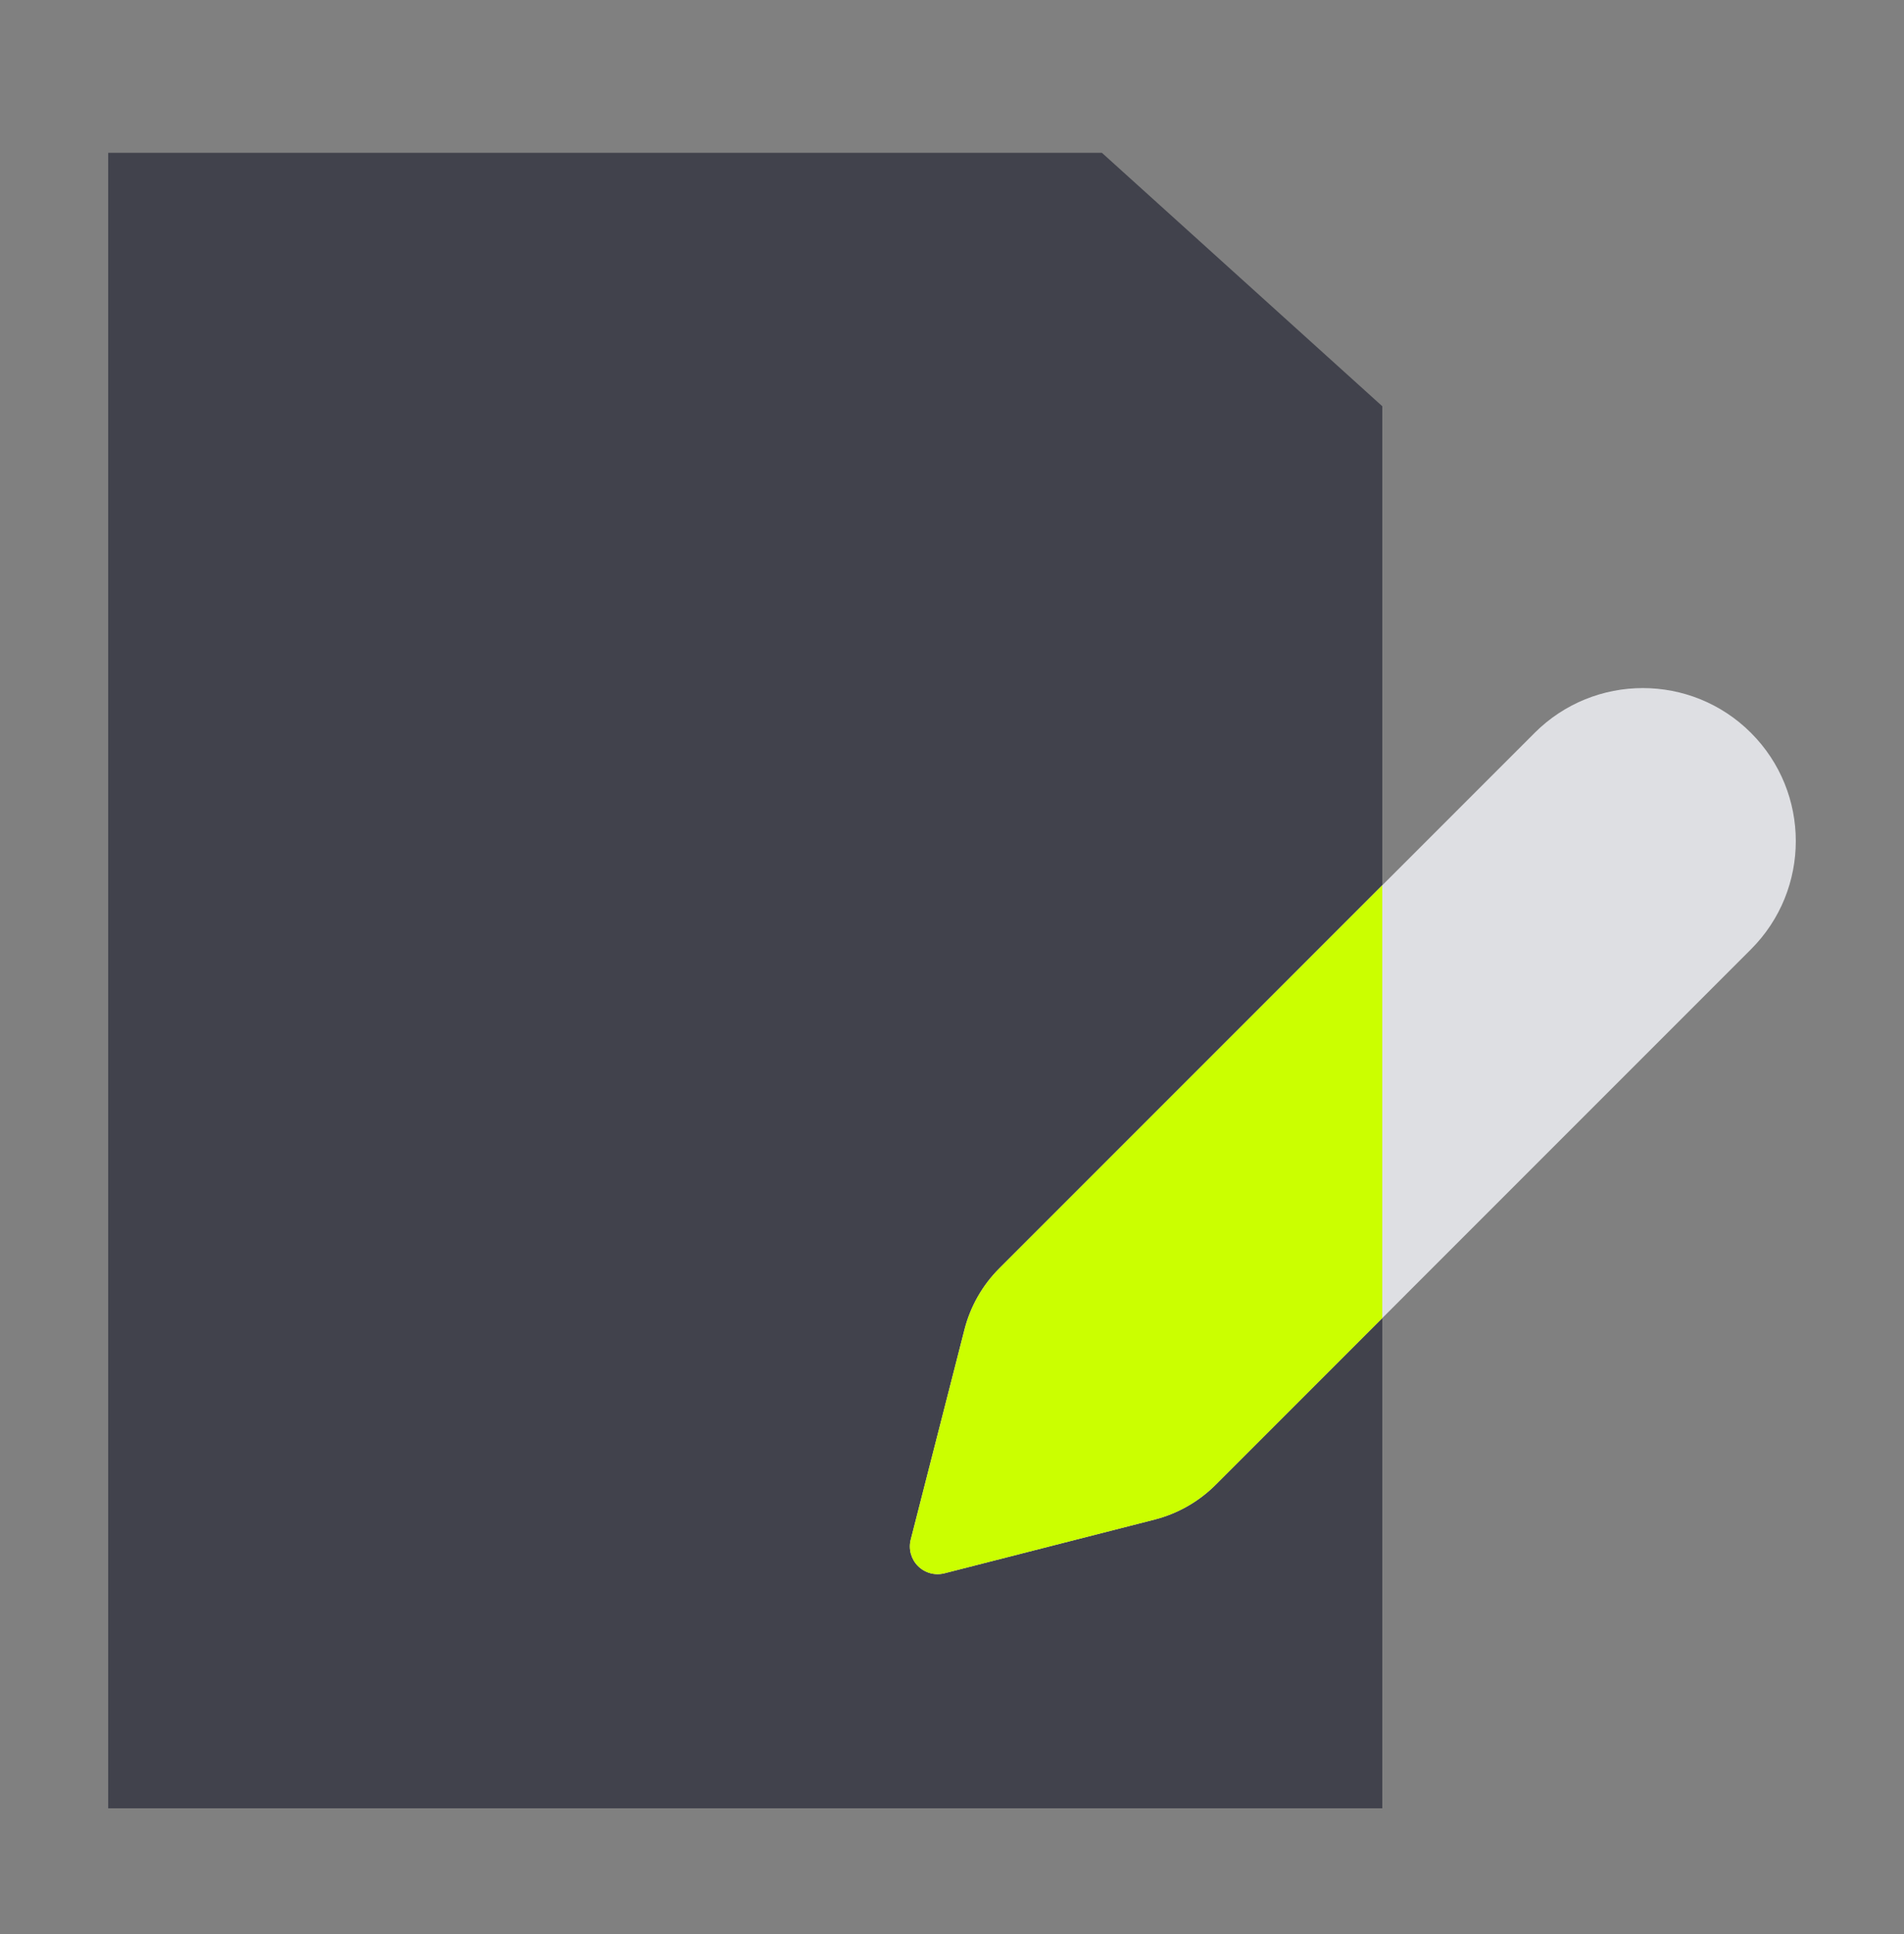
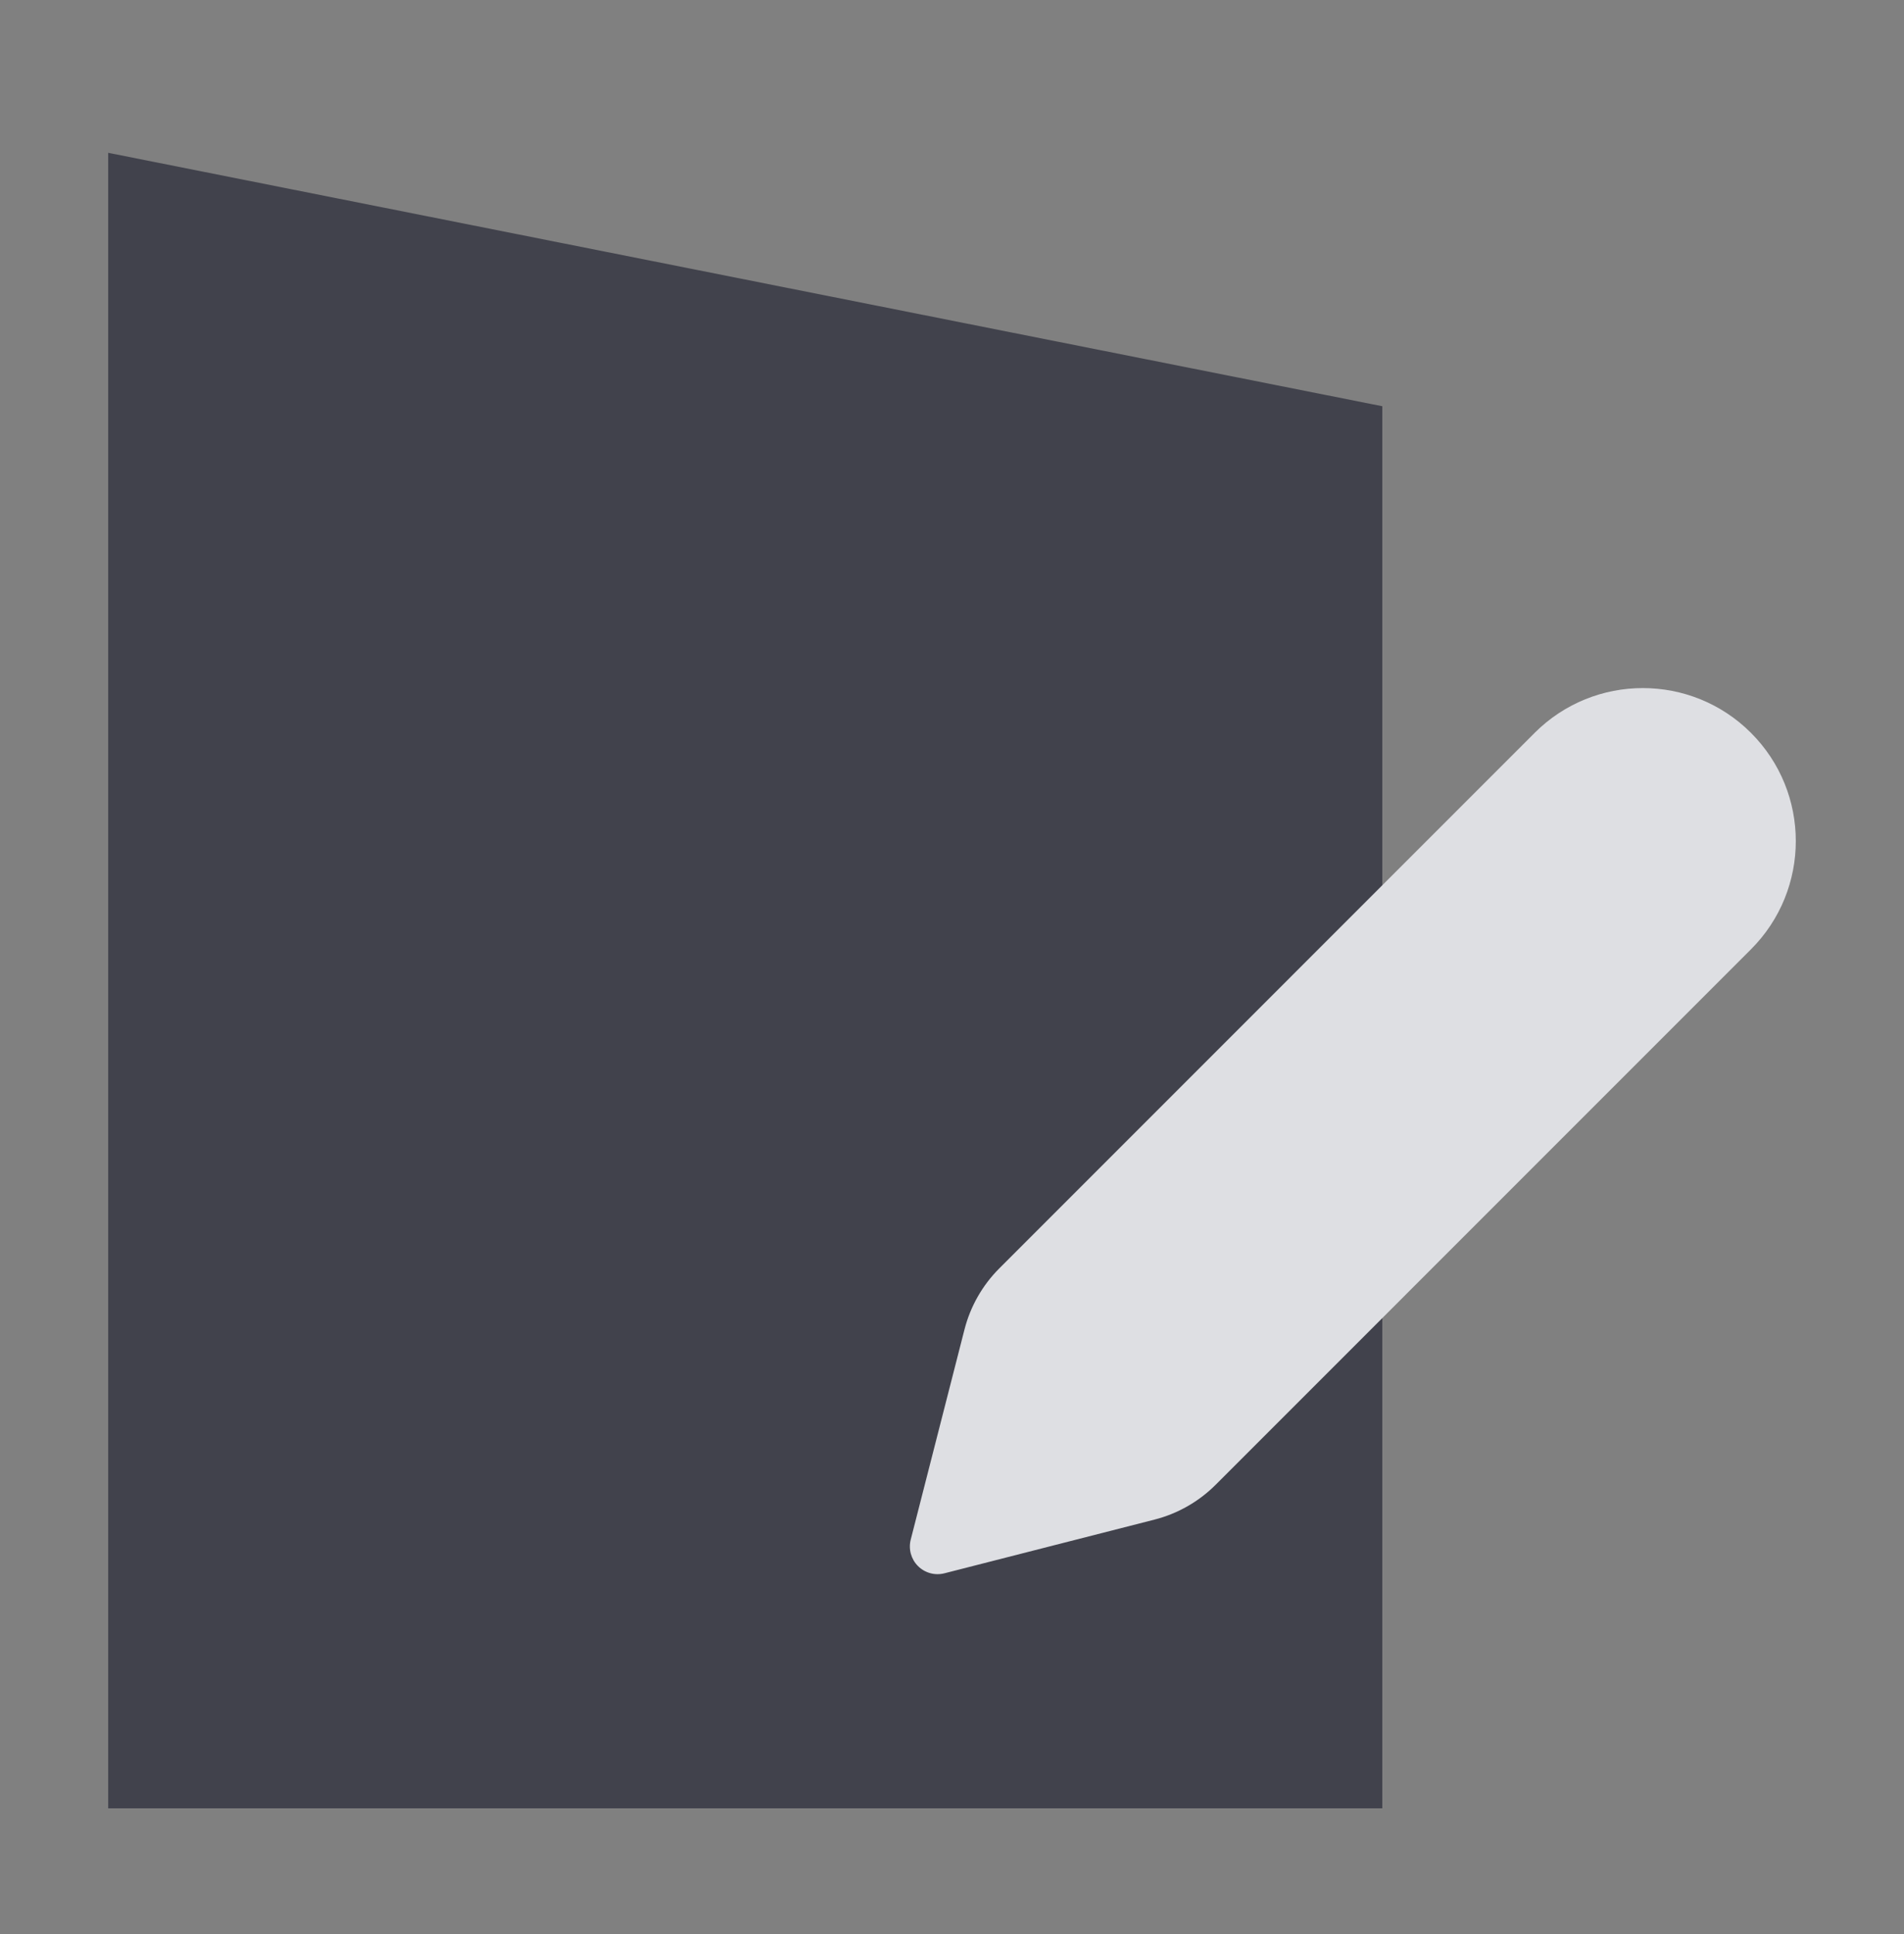
<svg xmlns="http://www.w3.org/2000/svg" width="64" height="65" viewBox="0 0 64 65" fill="none">
  <rect x="0" y="0" width="64" height="65" fill="#808080" stroke="none" />
-   <path d="M3.637 5.136H37.039L46.464 13.653V60.775H3.637V5.136Z" fill="#41424C" />
+   <path d="M3.637 5.136L46.464 13.653V60.775H3.637V5.136Z" fill="#41424C" />
  <path d="M51.584 24.631C53.593 22.623 56.849 22.623 58.857 24.631C60.865 26.639 60.865 29.895 58.857 31.904C54.4 36.361 48.073 42.689 40.863 49.9C40.295 50.468 39.586 50.872 38.808 51.071L31.745 52.876C31.426 52.957 31.089 52.865 30.856 52.632C30.624 52.4 30.531 52.062 30.613 51.743L32.42 44.681C32.619 43.904 33.023 43.195 33.59 42.628L51.584 24.631Z" fill="#DEDFE3" />
-   <path fill-rule="evenodd" clip-rule="evenodd" d="M46.463 29.753V44.299L40.863 49.9C40.295 50.468 39.586 50.872 38.808 51.071L31.745 52.876C31.426 52.957 31.089 52.865 30.856 52.632C30.624 52.4 30.531 52.062 30.613 51.743L32.42 44.681C32.619 43.904 33.023 43.195 33.59 42.628L46.463 29.753Z" fill="#CBFF00" />
</svg>